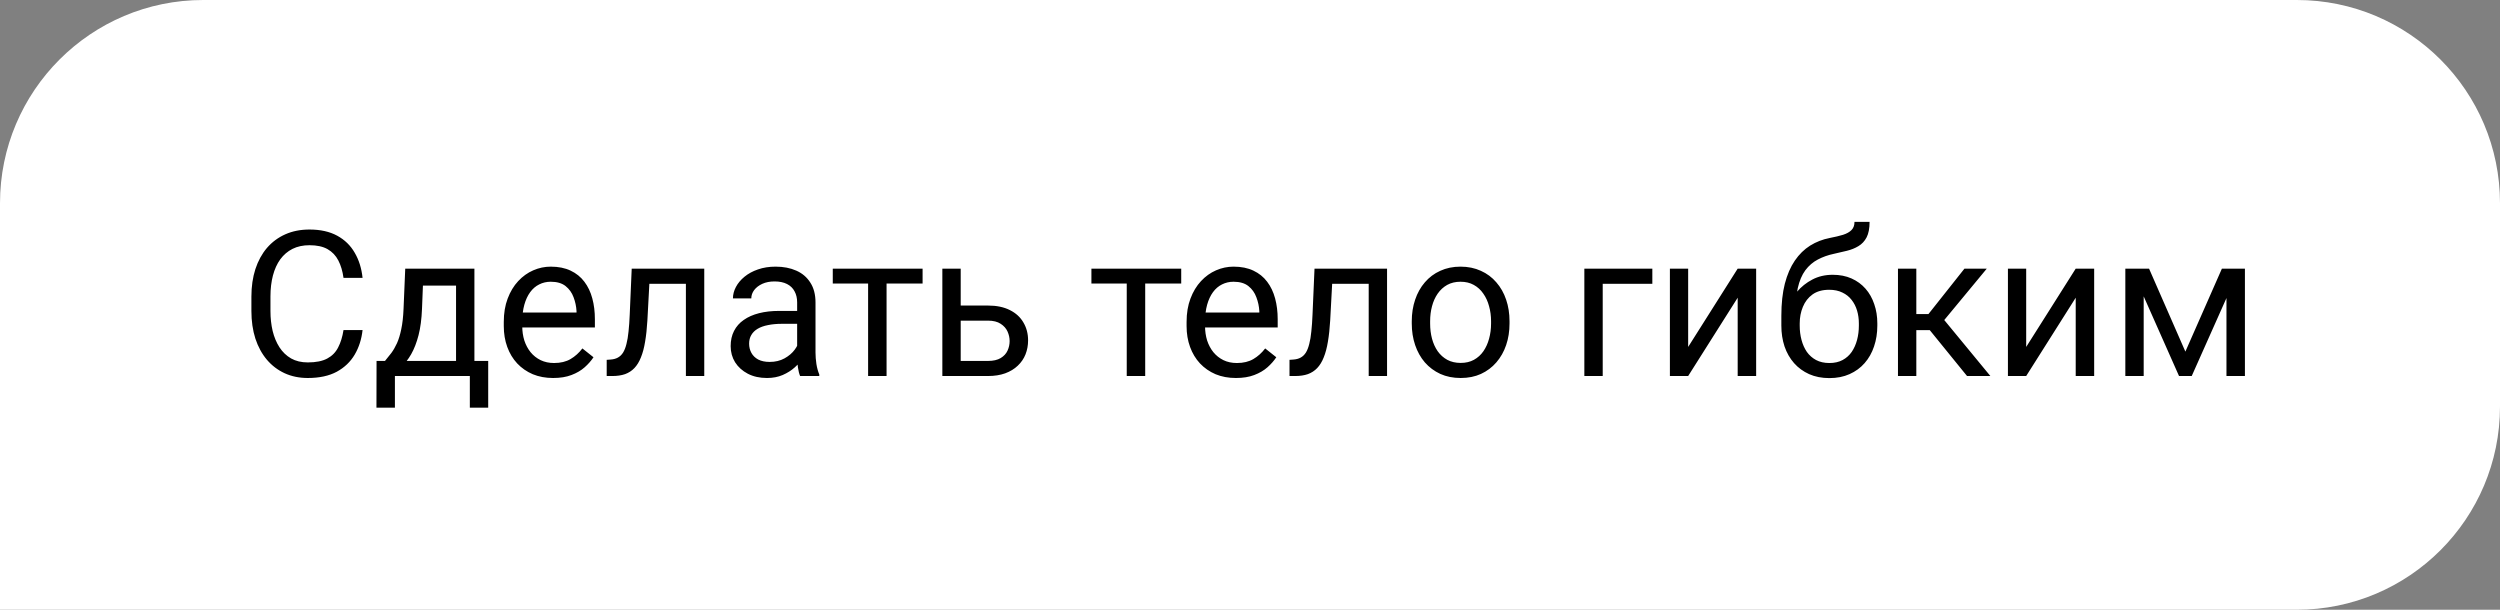
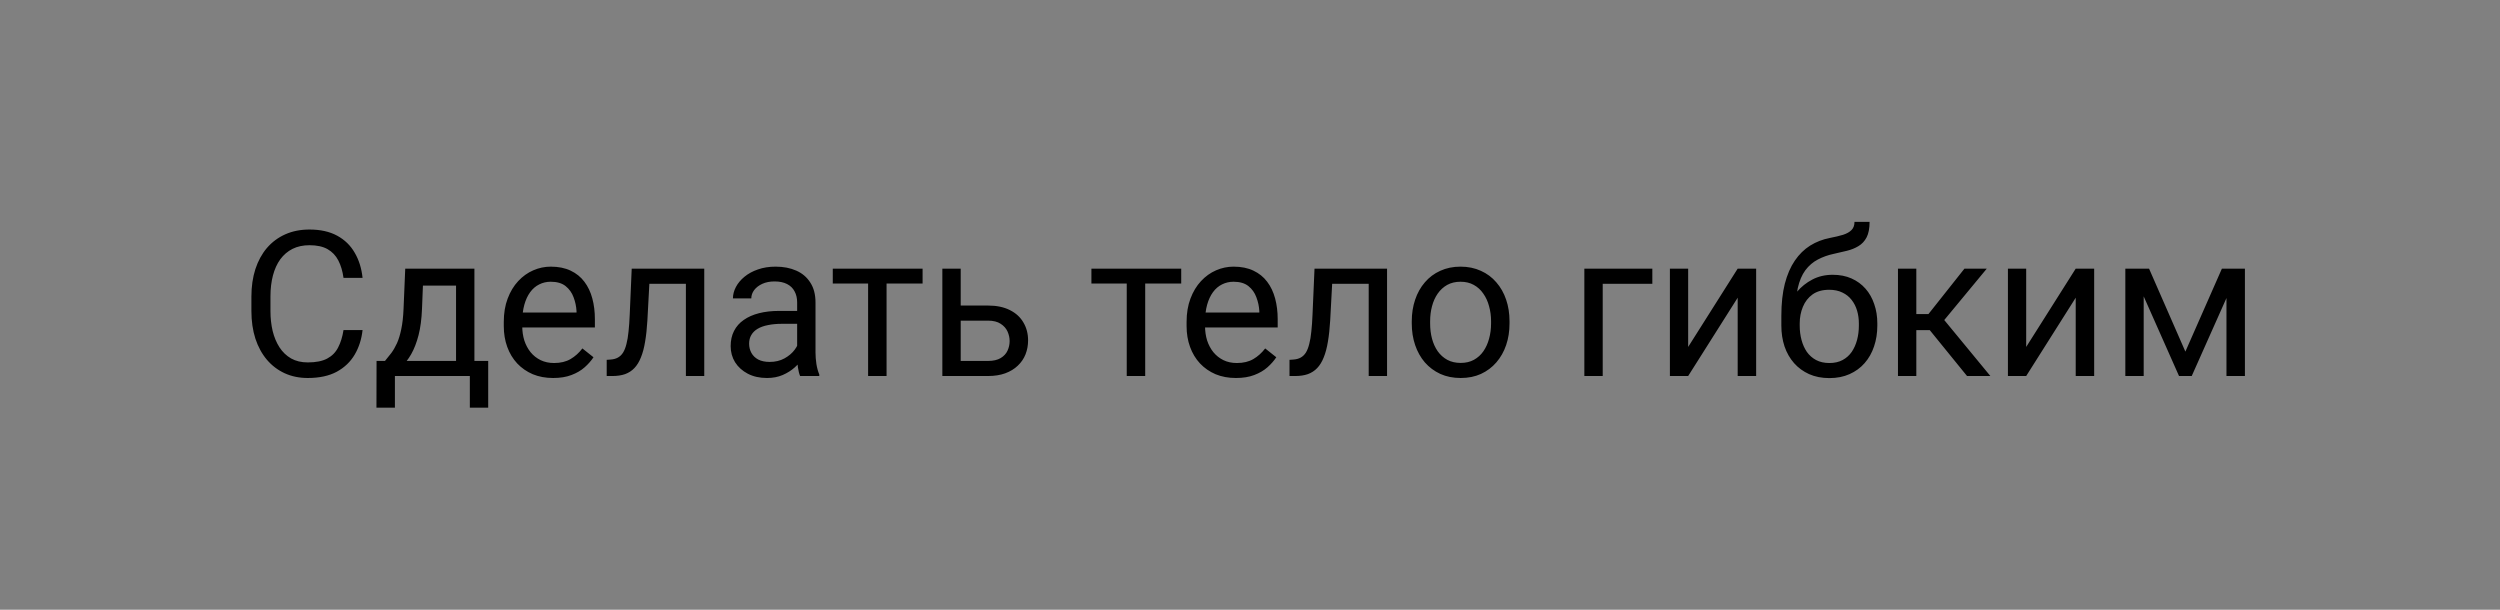
<svg xmlns="http://www.w3.org/2000/svg" width="246" height="60" viewBox="0 0 246 60" fill="none">
  <rect x="0" y="0" width="246" height="60" fill="#808080" stroke="none" />
-   <path d="M0 20C0 8.954 8.954 0 20 0H226C237.046 0 246 8.954 246 20V40C246 51.046 237.046 60 226 60H0V20Z" fill="white" />
  <path d="M33.801 32.478H35.676C35.578 33.377 35.321 34.181 34.904 34.891C34.488 35.6 33.898 36.163 33.137 36.58C32.375 36.99 31.424 37.195 30.285 37.195C29.452 37.195 28.693 37.039 28.01 36.727C27.333 36.414 26.75 35.971 26.262 35.398C25.773 34.819 25.396 34.126 25.129 33.318C24.869 32.505 24.738 31.6 24.738 30.604V29.188C24.738 28.191 24.869 27.29 25.129 26.482C25.396 25.669 25.777 24.972 26.271 24.393C26.773 23.813 27.375 23.367 28.078 23.055C28.781 22.742 29.572 22.586 30.451 22.586C31.525 22.586 32.434 22.788 33.176 23.191C33.918 23.595 34.494 24.155 34.904 24.871C35.321 25.581 35.578 26.404 35.676 27.342H33.801C33.71 26.678 33.54 26.108 33.293 25.633C33.046 25.151 32.694 24.78 32.238 24.52C31.783 24.259 31.187 24.129 30.451 24.129C29.82 24.129 29.263 24.249 28.781 24.49C28.306 24.731 27.906 25.073 27.58 25.516C27.261 25.958 27.02 26.489 26.857 27.107C26.695 27.726 26.613 28.413 26.613 29.168V30.604C26.613 31.3 26.685 31.954 26.828 32.566C26.978 33.178 27.203 33.715 27.502 34.178C27.801 34.64 28.182 35.005 28.645 35.272C29.107 35.532 29.654 35.662 30.285 35.662C31.086 35.662 31.724 35.535 32.199 35.281C32.675 35.027 33.033 34.663 33.273 34.188C33.521 33.712 33.697 33.143 33.801 32.478ZM39.875 26.434H41.682L41.525 30.389C41.486 31.391 41.372 32.257 41.184 32.986C40.995 33.715 40.754 34.337 40.461 34.852C40.168 35.359 39.839 35.786 39.475 36.131C39.117 36.476 38.745 36.766 38.361 37H37.463L37.512 35.525L37.883 35.516C38.098 35.262 38.306 35.001 38.508 34.734C38.71 34.461 38.895 34.139 39.065 33.768C39.234 33.39 39.374 32.931 39.484 32.391C39.602 31.844 39.676 31.176 39.709 30.389L39.875 26.434ZM40.324 26.434H46.682V37H44.875V28.104H40.324V26.434ZM37.053 35.516H48.039V40.115H46.232V37H38.859V40.115H37.043L37.053 35.516ZM54.426 37.195C53.69 37.195 53.023 37.072 52.424 36.824C51.831 36.57 51.32 36.215 50.891 35.76C50.467 35.304 50.142 34.764 49.914 34.139C49.686 33.514 49.572 32.83 49.572 32.088V31.678C49.572 30.818 49.699 30.053 49.953 29.383C50.207 28.706 50.552 28.133 50.988 27.664C51.425 27.195 51.919 26.84 52.473 26.6C53.026 26.359 53.599 26.238 54.191 26.238C54.947 26.238 55.598 26.369 56.145 26.629C56.698 26.889 57.15 27.254 57.502 27.723C57.853 28.185 58.114 28.732 58.283 29.363C58.453 29.988 58.537 30.672 58.537 31.414V32.225H50.647V30.75H56.73V30.613C56.704 30.145 56.607 29.689 56.438 29.246C56.275 28.803 56.014 28.439 55.656 28.152C55.298 27.866 54.81 27.723 54.191 27.723C53.781 27.723 53.404 27.811 53.059 27.986C52.714 28.156 52.417 28.41 52.17 28.748C51.922 29.087 51.73 29.5 51.594 29.988C51.457 30.477 51.389 31.04 51.389 31.678V32.088C51.389 32.589 51.457 33.061 51.594 33.504C51.737 33.94 51.942 34.324 52.209 34.656C52.482 34.988 52.811 35.249 53.195 35.438C53.586 35.626 54.029 35.721 54.523 35.721C55.161 35.721 55.702 35.59 56.145 35.33C56.587 35.07 56.975 34.721 57.307 34.285L58.4 35.154C58.172 35.499 57.883 35.828 57.531 36.141C57.18 36.453 56.747 36.707 56.232 36.902C55.725 37.098 55.122 37.195 54.426 37.195ZM67.707 26.434V27.928H62.6V26.434H67.707ZM69.299 26.434V37H67.492V26.434H69.299ZM62.16 26.434H63.977L63.703 31.531C63.658 32.319 63.583 33.016 63.478 33.621C63.381 34.22 63.244 34.734 63.068 35.164C62.899 35.594 62.684 35.945 62.424 36.219C62.17 36.486 61.864 36.684 61.506 36.815C61.148 36.938 60.734 37 60.266 37H59.699V35.408L60.09 35.379C60.37 35.359 60.607 35.294 60.803 35.184C61.005 35.073 61.174 34.91 61.31 34.695C61.447 34.474 61.558 34.191 61.643 33.846C61.734 33.501 61.802 33.09 61.848 32.615C61.9 32.14 61.939 31.587 61.965 30.955L62.16 26.434ZM78.439 35.193V29.754C78.439 29.337 78.355 28.976 78.186 28.67C78.023 28.357 77.775 28.116 77.443 27.947C77.111 27.778 76.701 27.693 76.213 27.693C75.757 27.693 75.357 27.771 75.012 27.928C74.673 28.084 74.406 28.289 74.211 28.543C74.022 28.797 73.928 29.07 73.928 29.363H72.121C72.121 28.986 72.219 28.611 72.414 28.24C72.609 27.869 72.889 27.534 73.254 27.234C73.625 26.928 74.068 26.688 74.582 26.512C75.103 26.329 75.682 26.238 76.32 26.238C77.088 26.238 77.766 26.369 78.352 26.629C78.944 26.889 79.406 27.283 79.738 27.811C80.077 28.331 80.246 28.986 80.246 29.773V34.695C80.246 35.047 80.275 35.421 80.334 35.818C80.399 36.215 80.493 36.557 80.617 36.844V37H78.732C78.641 36.792 78.57 36.515 78.518 36.17C78.466 35.818 78.439 35.493 78.439 35.193ZM78.752 30.594L78.772 31.863H76.945C76.431 31.863 75.972 31.906 75.568 31.99C75.165 32.068 74.826 32.189 74.553 32.352C74.279 32.514 74.071 32.719 73.928 32.967C73.784 33.208 73.713 33.491 73.713 33.816C73.713 34.148 73.788 34.451 73.938 34.725C74.087 34.998 74.312 35.216 74.611 35.379C74.917 35.535 75.292 35.613 75.734 35.613C76.288 35.613 76.776 35.496 77.199 35.262C77.622 35.027 77.958 34.741 78.205 34.402C78.459 34.064 78.596 33.735 78.615 33.416L79.387 34.285C79.341 34.559 79.217 34.861 79.016 35.193C78.814 35.525 78.544 35.844 78.205 36.15C77.873 36.45 77.476 36.7 77.014 36.902C76.558 37.098 76.044 37.195 75.471 37.195C74.755 37.195 74.126 37.055 73.586 36.775C73.052 36.495 72.635 36.121 72.336 35.652C72.043 35.177 71.897 34.647 71.897 34.06C71.897 33.494 72.007 32.996 72.228 32.566C72.45 32.13 72.769 31.769 73.186 31.482C73.602 31.189 74.103 30.968 74.689 30.818C75.275 30.669 75.93 30.594 76.652 30.594H78.752ZM87.238 26.434V37H85.422V26.434H87.238ZM90.783 26.434V27.898H81.945V26.434H90.783ZM94.045 30.066H97.219C98.072 30.066 98.791 30.216 99.377 30.516C99.963 30.809 100.406 31.215 100.705 31.736C101.011 32.251 101.164 32.837 101.164 33.494C101.164 33.982 101.079 34.441 100.91 34.871C100.741 35.294 100.487 35.665 100.148 35.984C99.816 36.303 99.403 36.554 98.908 36.736C98.42 36.912 97.857 37 97.219 37H92.727V26.434H94.533V35.516H97.219C97.74 35.516 98.156 35.421 98.469 35.232C98.781 35.044 99.006 34.8 99.143 34.5C99.279 34.2 99.348 33.888 99.348 33.562C99.348 33.243 99.279 32.931 99.143 32.625C99.006 32.319 98.781 32.065 98.469 31.863C98.156 31.655 97.74 31.551 97.219 31.551H94.045V30.066ZM112.688 26.434V37H110.871V26.434H112.688ZM116.232 26.434V27.898H107.395V26.434H116.232ZM121.613 37.195C120.878 37.195 120.21 37.072 119.611 36.824C119.019 36.57 118.508 36.215 118.078 35.76C117.655 35.304 117.329 34.764 117.102 34.139C116.874 33.514 116.76 32.83 116.76 32.088V31.678C116.76 30.818 116.887 30.053 117.141 29.383C117.395 28.706 117.74 28.133 118.176 27.664C118.612 27.195 119.107 26.84 119.66 26.6C120.214 26.359 120.786 26.238 121.379 26.238C122.134 26.238 122.785 26.369 123.332 26.629C123.885 26.889 124.338 27.254 124.689 27.723C125.041 28.185 125.301 28.732 125.471 29.363C125.64 29.988 125.725 30.672 125.725 31.414V32.225H117.834V30.75H123.918V30.613C123.892 30.145 123.794 29.689 123.625 29.246C123.462 28.803 123.202 28.439 122.844 28.152C122.486 27.866 121.997 27.723 121.379 27.723C120.969 27.723 120.591 27.811 120.246 27.986C119.901 28.156 119.605 28.41 119.357 28.748C119.11 29.087 118.918 29.5 118.781 29.988C118.645 30.477 118.576 31.04 118.576 31.678V32.088C118.576 32.589 118.645 33.061 118.781 33.504C118.924 33.94 119.13 34.324 119.396 34.656C119.67 34.988 119.999 35.249 120.383 35.438C120.773 35.626 121.216 35.721 121.711 35.721C122.349 35.721 122.889 35.59 123.332 35.33C123.775 35.07 124.162 34.721 124.494 34.285L125.588 35.154C125.36 35.499 125.07 35.828 124.719 36.141C124.367 36.453 123.934 36.707 123.42 36.902C122.912 37.098 122.31 37.195 121.613 37.195ZM134.895 26.434V27.928H129.787V26.434H134.895ZM136.486 26.434V37H134.68V26.434H136.486ZM129.348 26.434H131.164L130.891 31.531C130.845 32.319 130.77 33.016 130.666 33.621C130.568 34.22 130.432 34.734 130.256 35.164C130.087 35.594 129.872 35.945 129.611 36.219C129.357 36.486 129.051 36.684 128.693 36.815C128.335 36.938 127.922 37 127.453 37H126.887V35.408L127.277 35.379C127.557 35.359 127.795 35.294 127.99 35.184C128.192 35.073 128.361 34.91 128.498 34.695C128.635 34.474 128.745 34.191 128.83 33.846C128.921 33.501 128.99 33.09 129.035 32.615C129.087 32.14 129.126 31.587 129.152 30.955L129.348 26.434ZM138.918 31.834V31.609C138.918 30.848 139.029 30.141 139.25 29.49C139.471 28.833 139.79 28.263 140.207 27.781C140.624 27.293 141.128 26.915 141.721 26.648C142.313 26.375 142.977 26.238 143.713 26.238C144.455 26.238 145.122 26.375 145.715 26.648C146.314 26.915 146.822 27.293 147.238 27.781C147.661 28.263 147.984 28.833 148.205 29.49C148.426 30.141 148.537 30.848 148.537 31.609V31.834C148.537 32.596 148.426 33.302 148.205 33.953C147.984 34.604 147.661 35.174 147.238 35.662C146.822 36.144 146.317 36.522 145.725 36.795C145.139 37.062 144.475 37.195 143.732 37.195C142.99 37.195 142.323 37.062 141.73 36.795C141.138 36.522 140.63 36.144 140.207 35.662C139.79 35.174 139.471 34.604 139.25 33.953C139.029 33.302 138.918 32.596 138.918 31.834ZM140.725 31.609V31.834C140.725 32.361 140.786 32.859 140.91 33.328C141.034 33.79 141.219 34.2 141.467 34.559C141.721 34.917 142.036 35.2 142.414 35.408C142.792 35.61 143.231 35.711 143.732 35.711C144.227 35.711 144.66 35.61 145.031 35.408C145.409 35.2 145.721 34.917 145.969 34.559C146.216 34.2 146.402 33.79 146.525 33.328C146.656 32.859 146.721 32.361 146.721 31.834V31.609C146.721 31.088 146.656 30.597 146.525 30.135C146.402 29.666 146.213 29.253 145.959 28.895C145.712 28.53 145.399 28.244 145.021 28.035C144.65 27.827 144.214 27.723 143.713 27.723C143.218 27.723 142.782 27.827 142.404 28.035C142.033 28.244 141.721 28.53 141.467 28.895C141.219 29.253 141.034 29.666 140.91 30.135C140.786 30.597 140.725 31.088 140.725 31.609ZM162.59 26.434V27.928H157.707V37H155.9V26.434H162.59ZM166.115 34.139L170.988 26.434H172.805V37H170.988V29.295L166.115 37H164.318V26.434H166.115V34.139ZM182.482 21.834H183.967C183.967 22.472 183.869 22.98 183.674 23.357C183.479 23.729 183.212 24.015 182.873 24.217C182.541 24.419 182.163 24.572 181.74 24.676C181.324 24.78 180.891 24.881 180.441 24.979C179.882 25.096 179.361 25.281 178.879 25.535C178.404 25.783 177.993 26.134 177.648 26.59C177.31 27.046 177.059 27.638 176.896 28.367C176.74 29.096 176.698 29.998 176.77 31.072V31.971H175.285V31.072C175.285 29.868 175.399 28.816 175.627 27.918C175.861 27.02 176.19 26.261 176.613 25.643C177.036 25.024 177.538 24.533 178.117 24.168C178.703 23.803 179.348 23.553 180.051 23.416C180.559 23.318 180.995 23.214 181.359 23.104C181.724 22.986 182.001 22.83 182.189 22.635C182.385 22.439 182.482 22.172 182.482 21.834ZM180.344 27.039C181.034 27.039 181.649 27.16 182.189 27.4C182.73 27.641 183.189 27.977 183.566 28.406C183.944 28.836 184.23 29.344 184.426 29.93C184.628 30.509 184.729 31.141 184.729 31.824V32.039C184.729 32.775 184.621 33.458 184.406 34.09C184.198 34.715 183.889 35.262 183.479 35.73C183.075 36.193 182.58 36.554 181.994 36.815C181.415 37.075 180.754 37.205 180.012 37.205C179.27 37.205 178.605 37.075 178.02 36.815C177.44 36.554 176.945 36.193 176.535 35.73C176.125 35.262 175.812 34.715 175.598 34.09C175.389 33.458 175.285 32.775 175.285 32.039V31.824C175.285 31.662 175.314 31.502 175.373 31.346C175.432 31.189 175.503 31.03 175.588 30.867C175.679 30.704 175.76 30.532 175.832 30.35C176.073 29.764 176.402 29.22 176.818 28.719C177.242 28.217 177.746 27.814 178.332 27.508C178.924 27.195 179.595 27.039 180.344 27.039ZM179.992 28.514C179.328 28.514 178.781 28.667 178.352 28.973C177.928 29.279 177.613 29.686 177.404 30.193C177.196 30.695 177.092 31.238 177.092 31.824V32.039C177.092 32.534 177.15 33.003 177.268 33.445C177.385 33.888 177.561 34.282 177.795 34.627C178.036 34.965 178.339 35.232 178.703 35.428C179.074 35.623 179.51 35.721 180.012 35.721C180.513 35.721 180.946 35.623 181.311 35.428C181.675 35.232 181.975 34.965 182.209 34.627C182.443 34.282 182.619 33.888 182.736 33.445C182.854 33.003 182.912 32.534 182.912 32.039V31.824C182.912 31.381 182.854 30.962 182.736 30.564C182.619 30.167 182.44 29.816 182.199 29.51C181.965 29.204 181.662 28.963 181.291 28.787C180.926 28.605 180.493 28.514 179.992 28.514ZM188.566 26.434V37H186.76V26.434H188.566ZM195.5 26.434L190.49 32.488H187.961L187.688 30.906H189.758L193.303 26.434H195.5ZM193.557 37L189.67 32.215L190.832 30.906L195.852 37H193.557ZM199.377 34.139L204.25 26.434H206.066V37H204.25V29.295L199.377 37H197.58V26.434H199.377V34.139ZM215.041 34.598L218.635 26.434H220.373L215.666 37H214.416L209.729 26.434H211.467L215.041 34.598ZM210.939 26.434V37H209.133V26.434H210.939ZM219.084 37V26.434H220.9V37H219.084Z" fill="black" />
</svg>